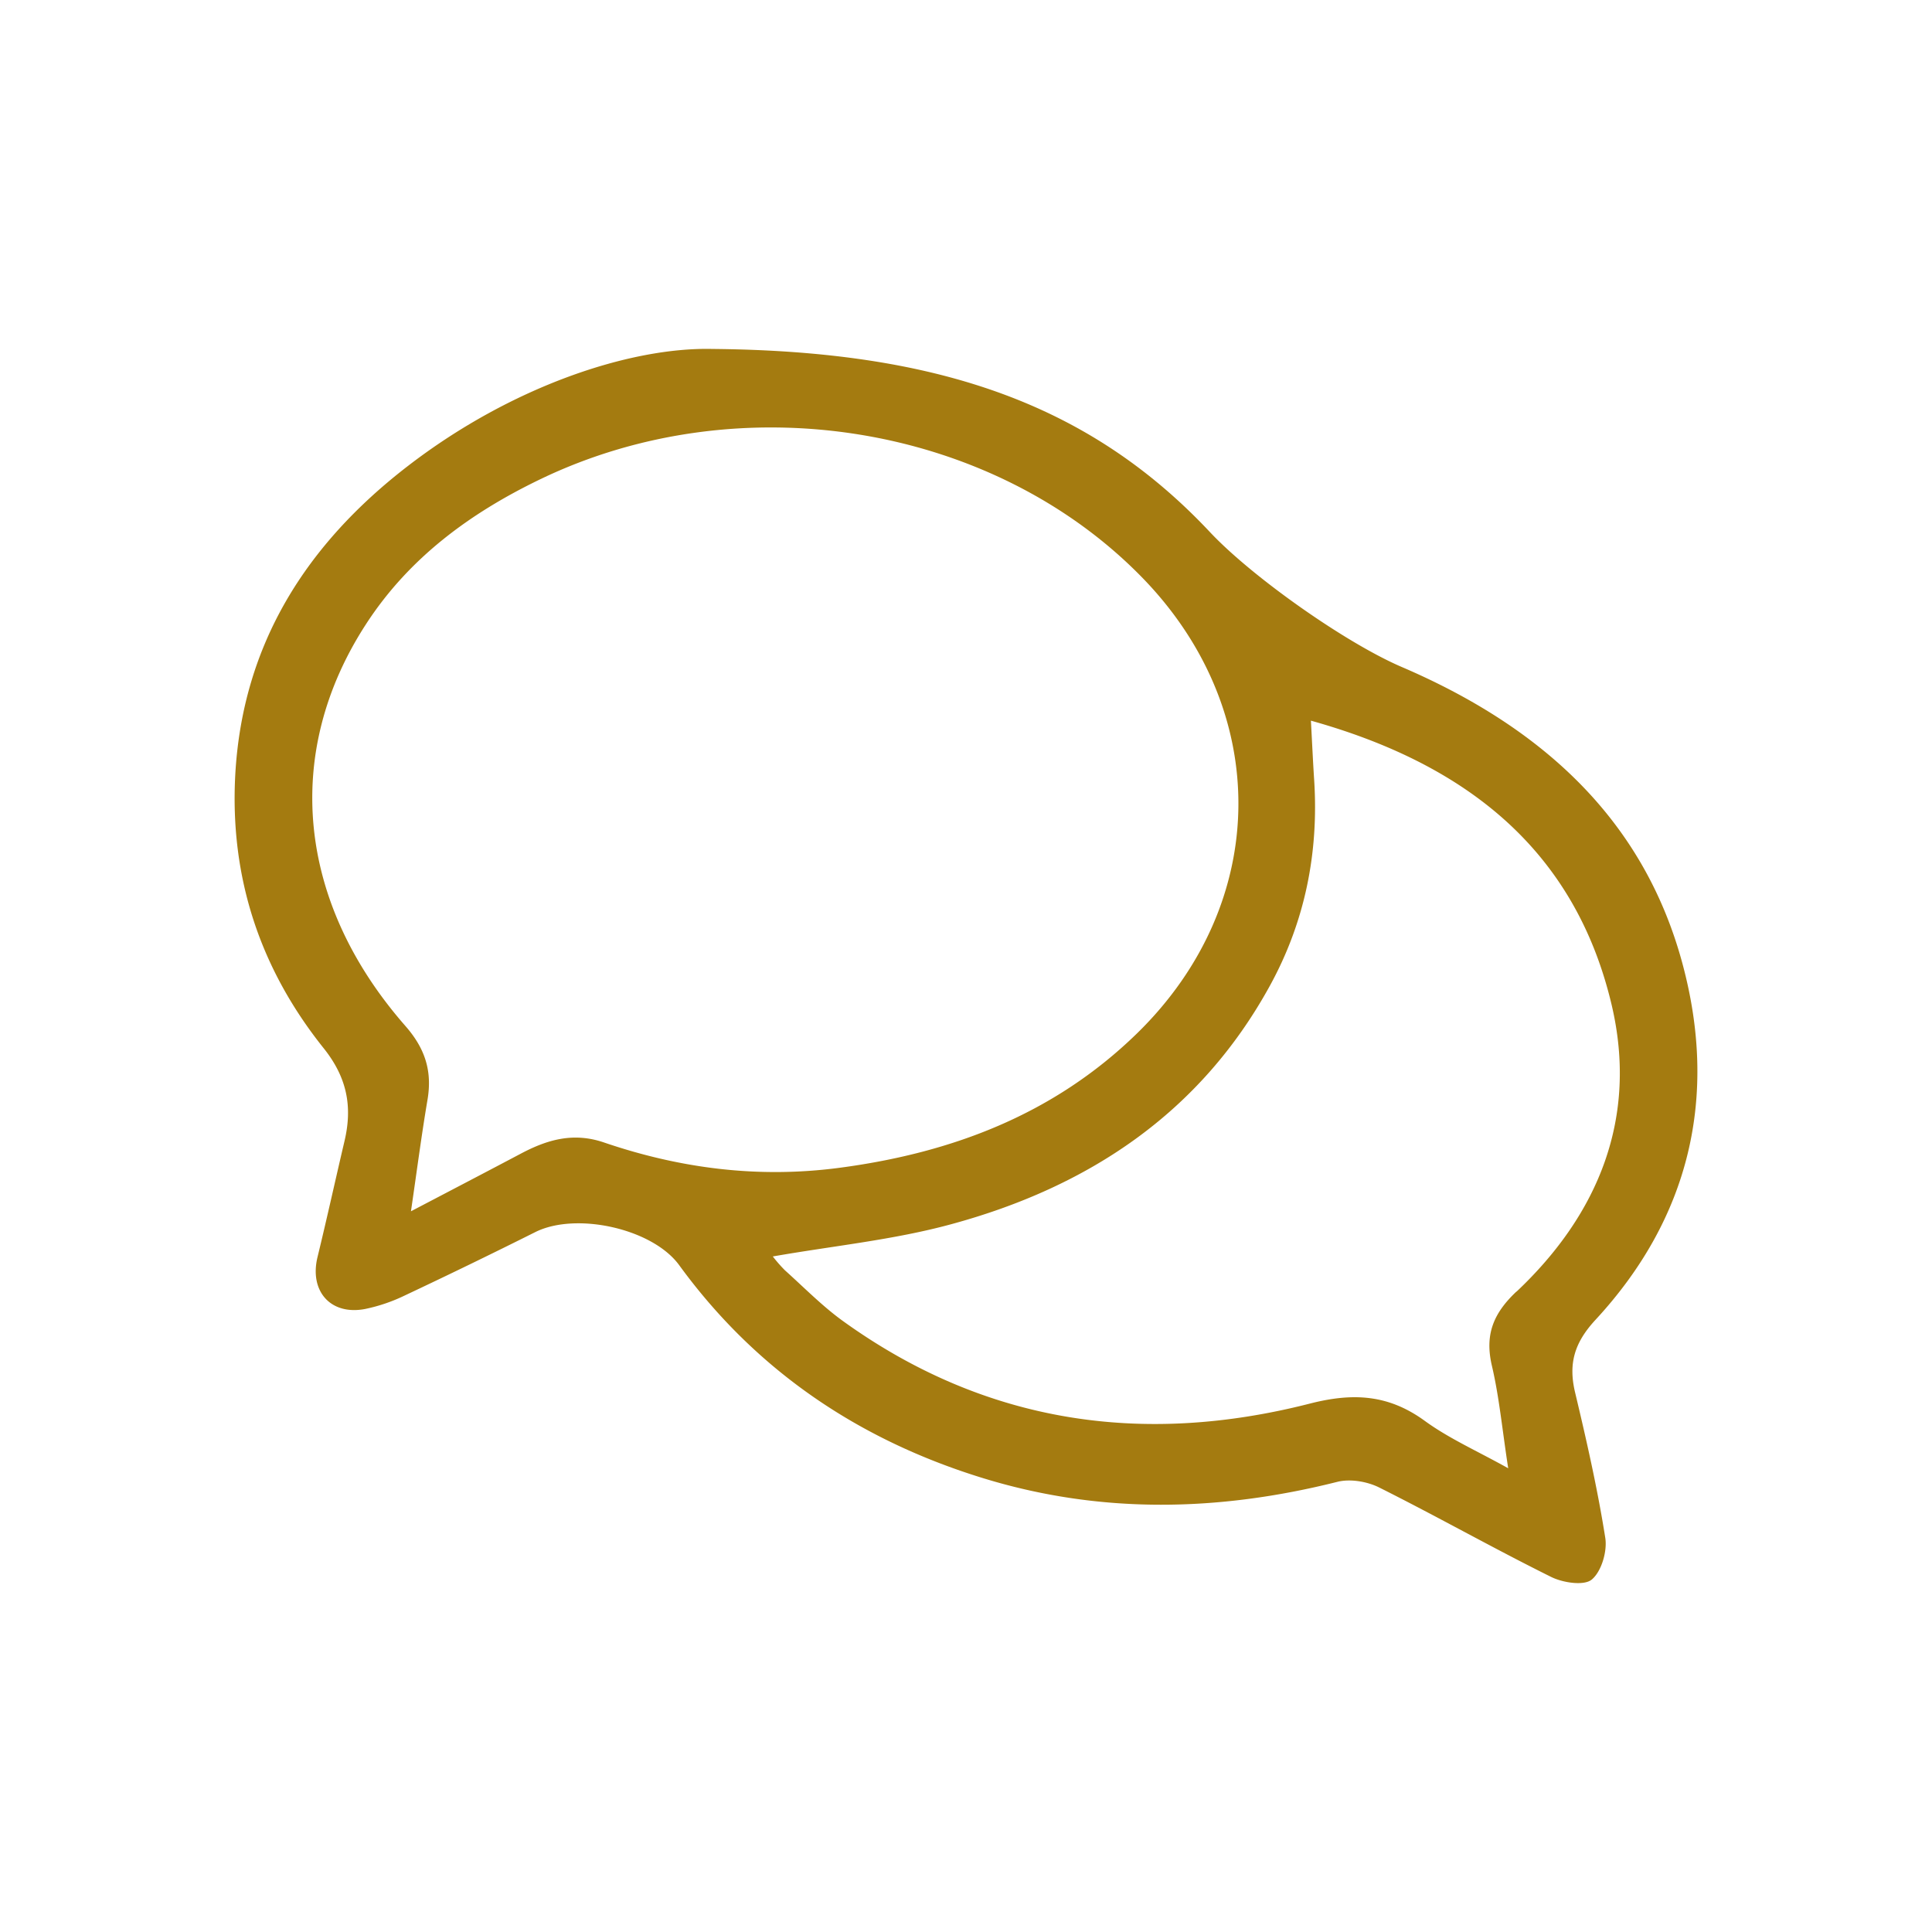
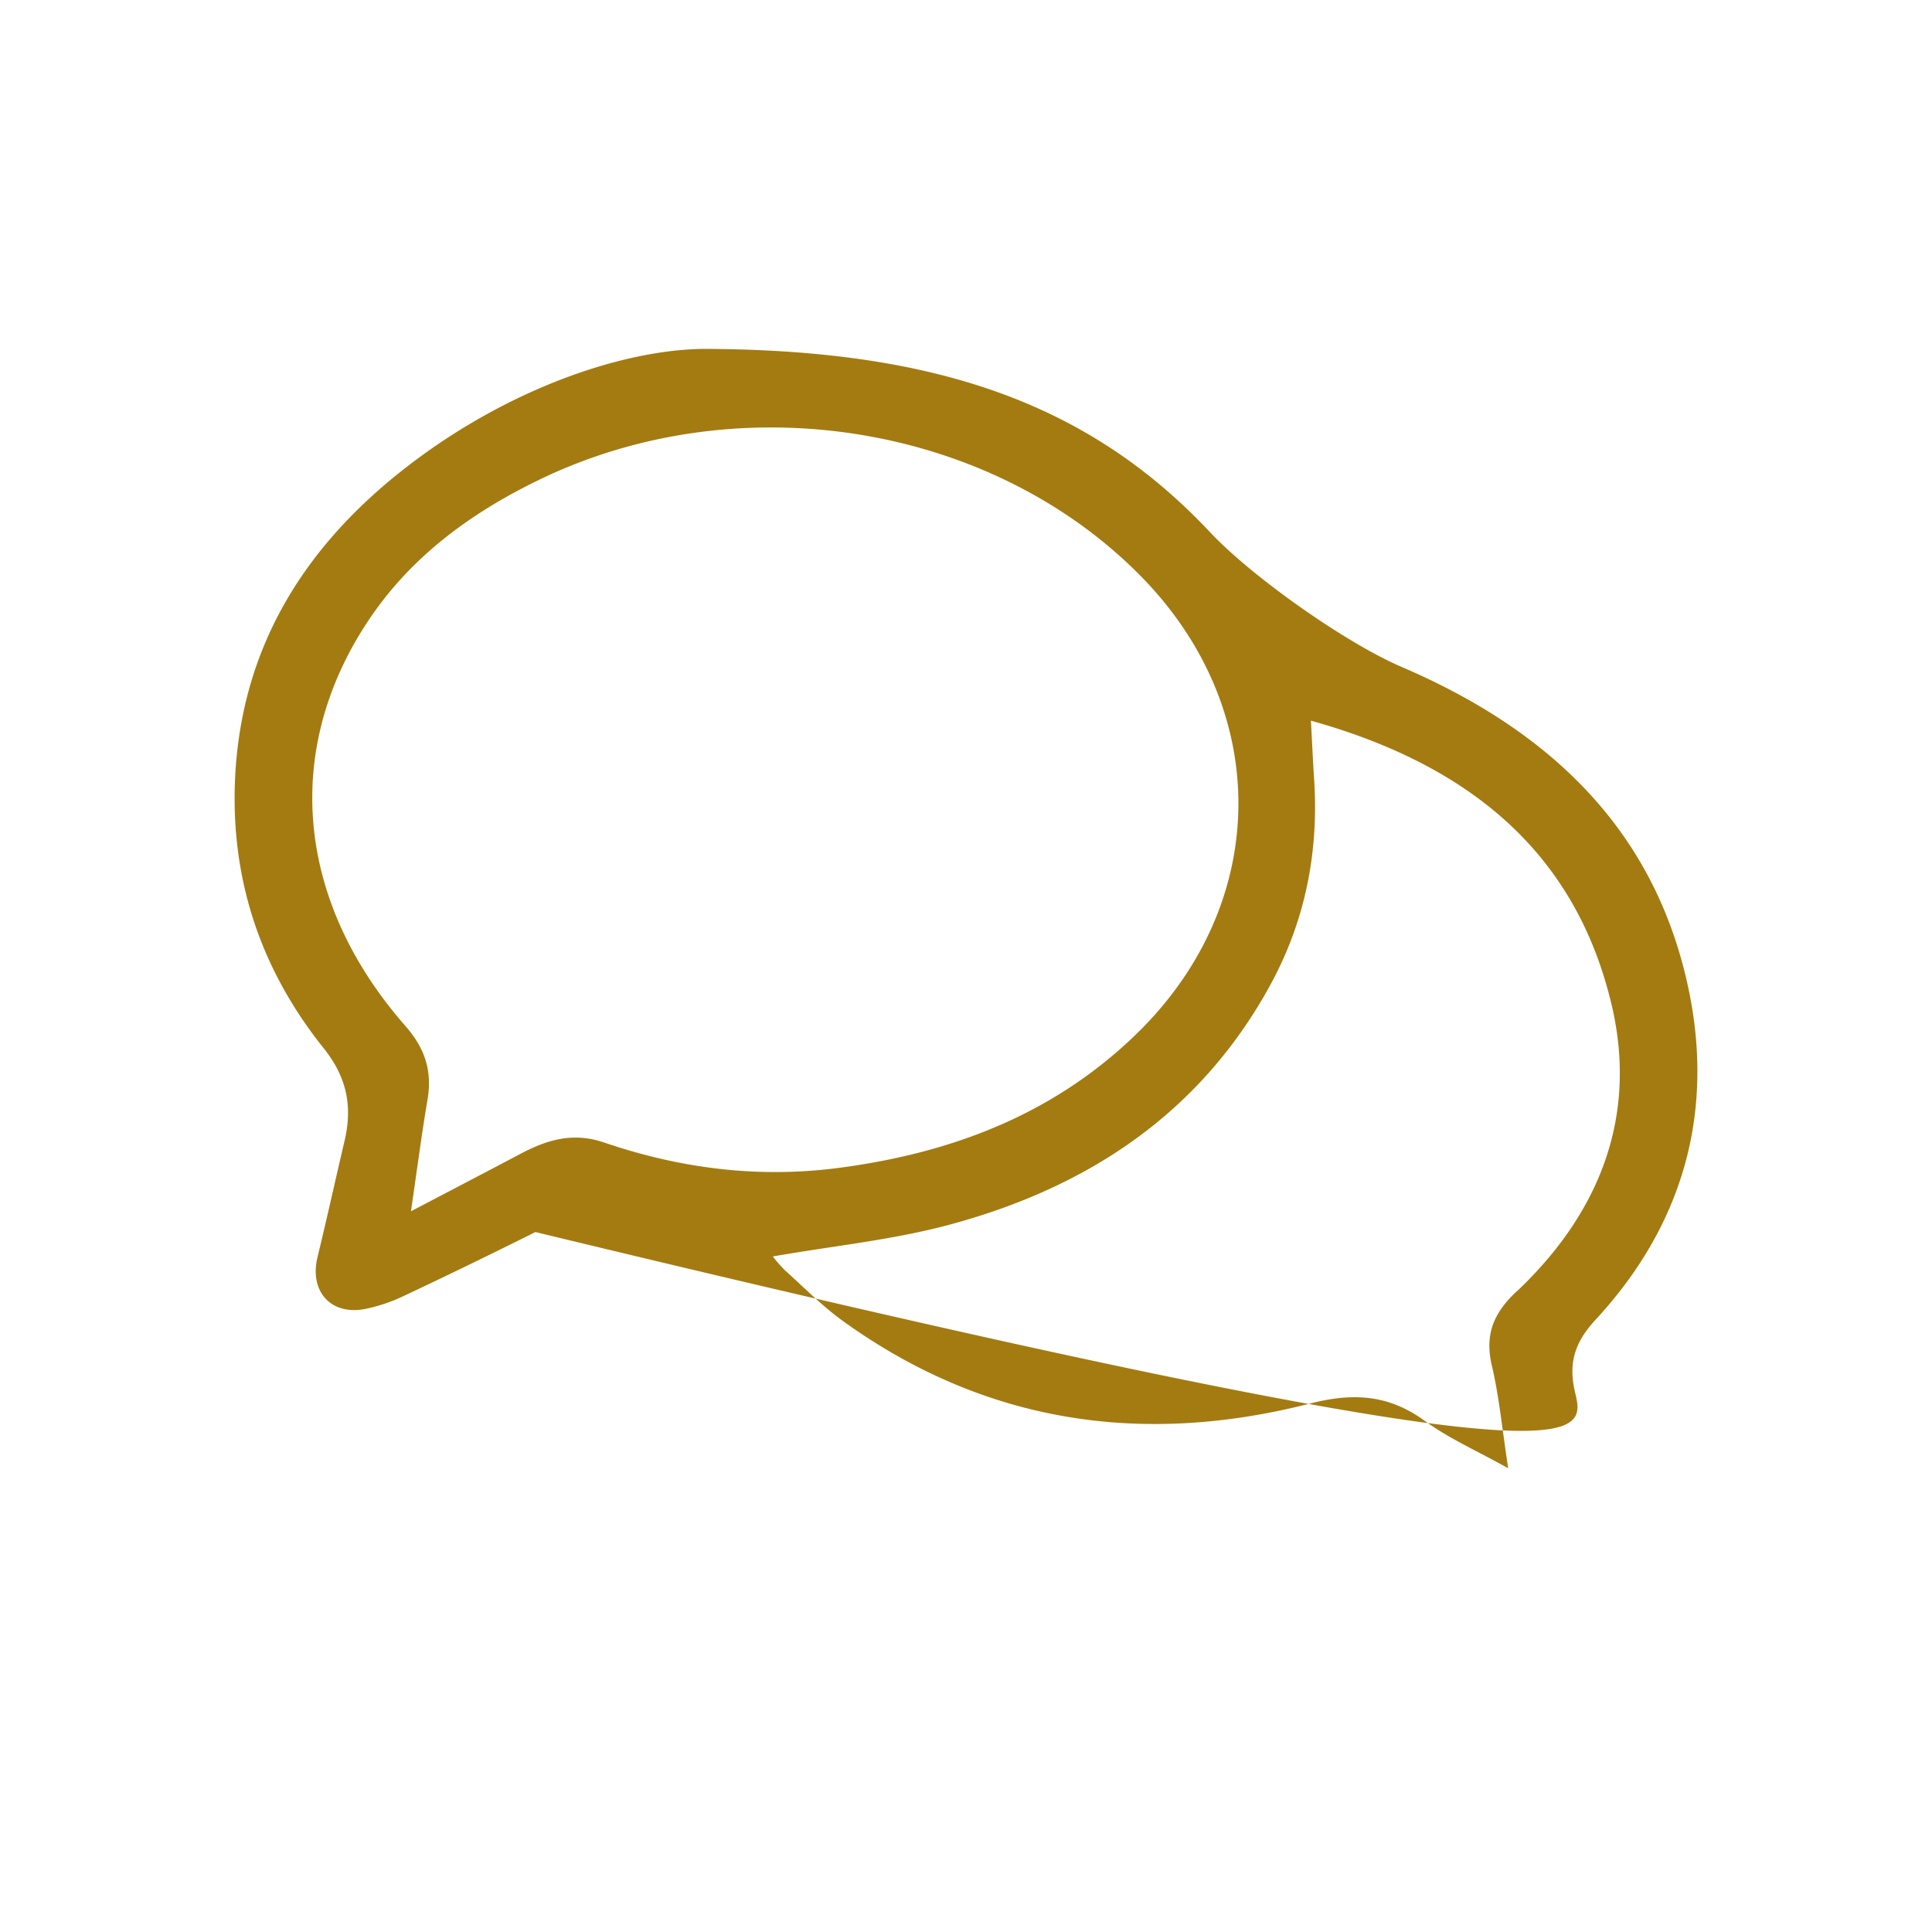
<svg xmlns="http://www.w3.org/2000/svg" id="Capa_1" data-name="Capa 1" viewBox="0 0 700 700">
  <defs>
    <style>.cls-1{fill:#a47b10;}</style>
  </defs>
-   <path class="cls-1" d="M570.69,504.53c-2.49-10.43-.29-18,7.32-26.26,34.29-37,44.55-81.1,31.56-129.19-14.42-53.39-52.39-86.26-101.69-107.42-20.29-8.71-54.15-32.54-69.51-48.89-43.9-46.74-99.22-65.65-180.31-66.34-29.63-.69-72.74,13.44-110.43,42.53-36.49,28.16-59.77,64.27-62.39,111.79-2,37.22,9,70.24,32,99,8.5,10.62,10.52,21.14,7.6,33.59-3.29,14-6.39,28.12-9.8,42.13-3,12.37,4.76,21.19,17.24,18.8a61.24,61.24,0,0,0,14.35-4.88q23.82-11.22,47.36-23c14.8-7.36,42.42-1.26,52.09,12,27.68,38,64.63,63,109.12,76.87,42.84,13.39,86,12.54,129.35,1.64,4.65-1.17,10.81-.13,15.18,2.06,20.92,10.47,41.32,22,62.27,32.39,4.26,2.12,11.92,3.29,14.73.95,3.52-2.93,5.66-10.25,4.89-15.11C578.83,539.51,574.86,522,570.69,504.53ZM218.84,413.94c-11.16-3.81-20.63-1-30.21,4.09-12.35,6.53-24.75,13-39.73,20.84,2.21-15.13,3.86-27.82,6-40.43,1.73-10.34-.82-18.49-8-26.69-39.39-44.94-44.48-99-14.37-145.48,15.57-24.06,37.71-40.32,63.14-52.59,72.39-34.93,163.72-20.1,218,35.41,47.27,48.34,46.69,118.08-1.7,165.32-30,29.25-66.85,43.29-107.85,48.71C274.76,427,246.48,423.37,218.84,413.94Zm330.61,54c-8.38,7.89-11.55,15.63-8.91,26.89s3.73,23,5.91,37.15c-11.25-6.28-21.42-10.76-30.21-17.16-13.13-9.56-25.93-10.29-41.62-6.28-60.56,15.48-117.59,7.23-169.1-29.83-7.56-5.44-14.17-12.22-21.14-18.47a53.61,53.61,0,0,1-4.38-5c22.05-3.87,43.78-6,64.56-11.66,49.67-13.47,90.22-40.21,115.59-86.51,12.68-23.14,17.68-48.1,16-74.42-.43-6.57-.73-13.15-1.18-21.54,55.92,15.61,95.68,46.56,109,103.15C593.44,404.78,579.39,439.77,549.45,468Z" />
+   <path class="cls-1" d="M570.69,504.53c-2.49-10.43-.29-18,7.32-26.26,34.29-37,44.55-81.1,31.56-129.19-14.42-53.39-52.39-86.26-101.69-107.42-20.29-8.71-54.15-32.54-69.51-48.89-43.9-46.74-99.22-65.65-180.31-66.34-29.63-.69-72.74,13.44-110.43,42.53-36.49,28.16-59.77,64.27-62.39,111.79-2,37.22,9,70.24,32,99,8.5,10.62,10.52,21.14,7.6,33.59-3.29,14-6.39,28.12-9.8,42.13-3,12.37,4.76,21.19,17.24,18.8a61.24,61.24,0,0,0,14.35-4.88q23.82-11.22,47.36-23C578.83,539.51,574.86,522,570.69,504.53ZM218.84,413.94c-11.16-3.81-20.63-1-30.21,4.09-12.35,6.53-24.75,13-39.73,20.84,2.21-15.13,3.86-27.82,6-40.43,1.73-10.34-.82-18.49-8-26.69-39.39-44.94-44.48-99-14.37-145.48,15.57-24.06,37.71-40.32,63.14-52.59,72.39-34.93,163.72-20.1,218,35.41,47.27,48.34,46.69,118.08-1.7,165.32-30,29.25-66.85,43.29-107.85,48.71C274.76,427,246.48,423.37,218.84,413.94Zm330.61,54c-8.38,7.89-11.55,15.63-8.91,26.89s3.73,23,5.91,37.15c-11.25-6.28-21.42-10.76-30.21-17.16-13.13-9.56-25.93-10.29-41.62-6.28-60.56,15.48-117.59,7.23-169.1-29.83-7.56-5.44-14.17-12.22-21.14-18.47a53.61,53.61,0,0,1-4.38-5c22.05-3.87,43.78-6,64.56-11.66,49.67-13.47,90.22-40.21,115.59-86.51,12.68-23.14,17.68-48.1,16-74.42-.43-6.57-.73-13.15-1.18-21.54,55.92,15.61,95.68,46.56,109,103.15C593.44,404.78,579.39,439.77,549.45,468Z" />
</svg>